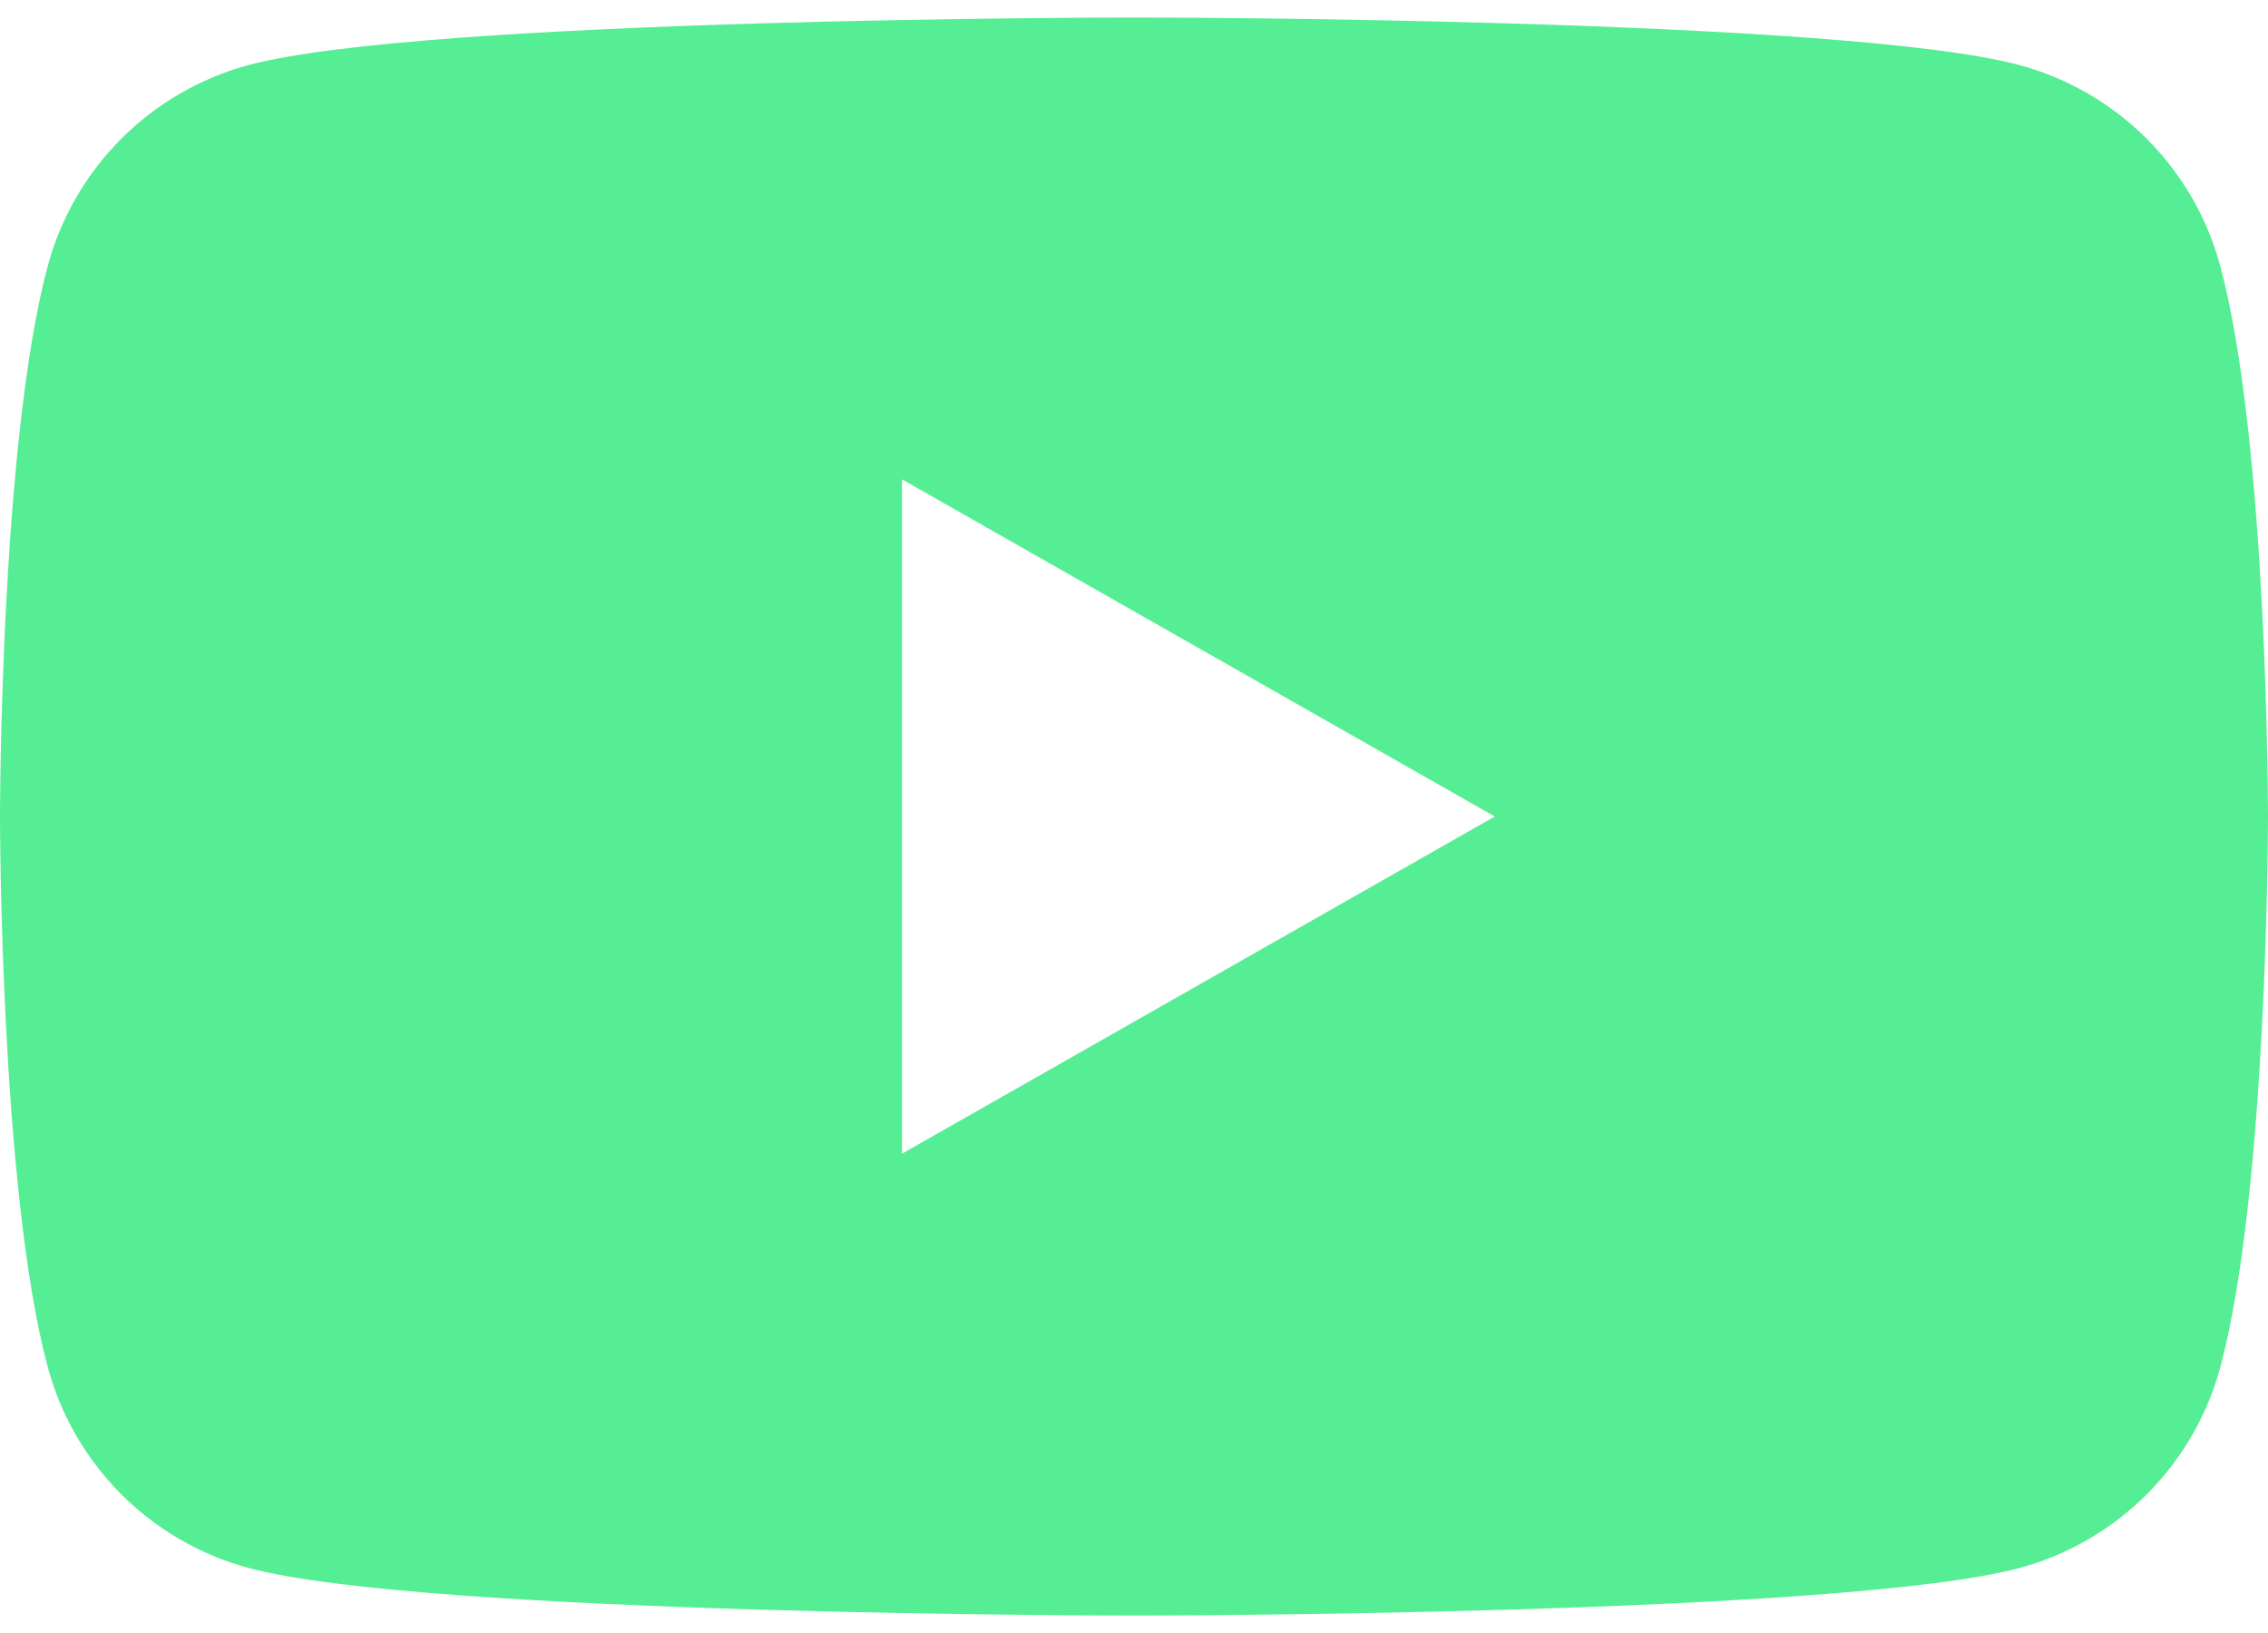
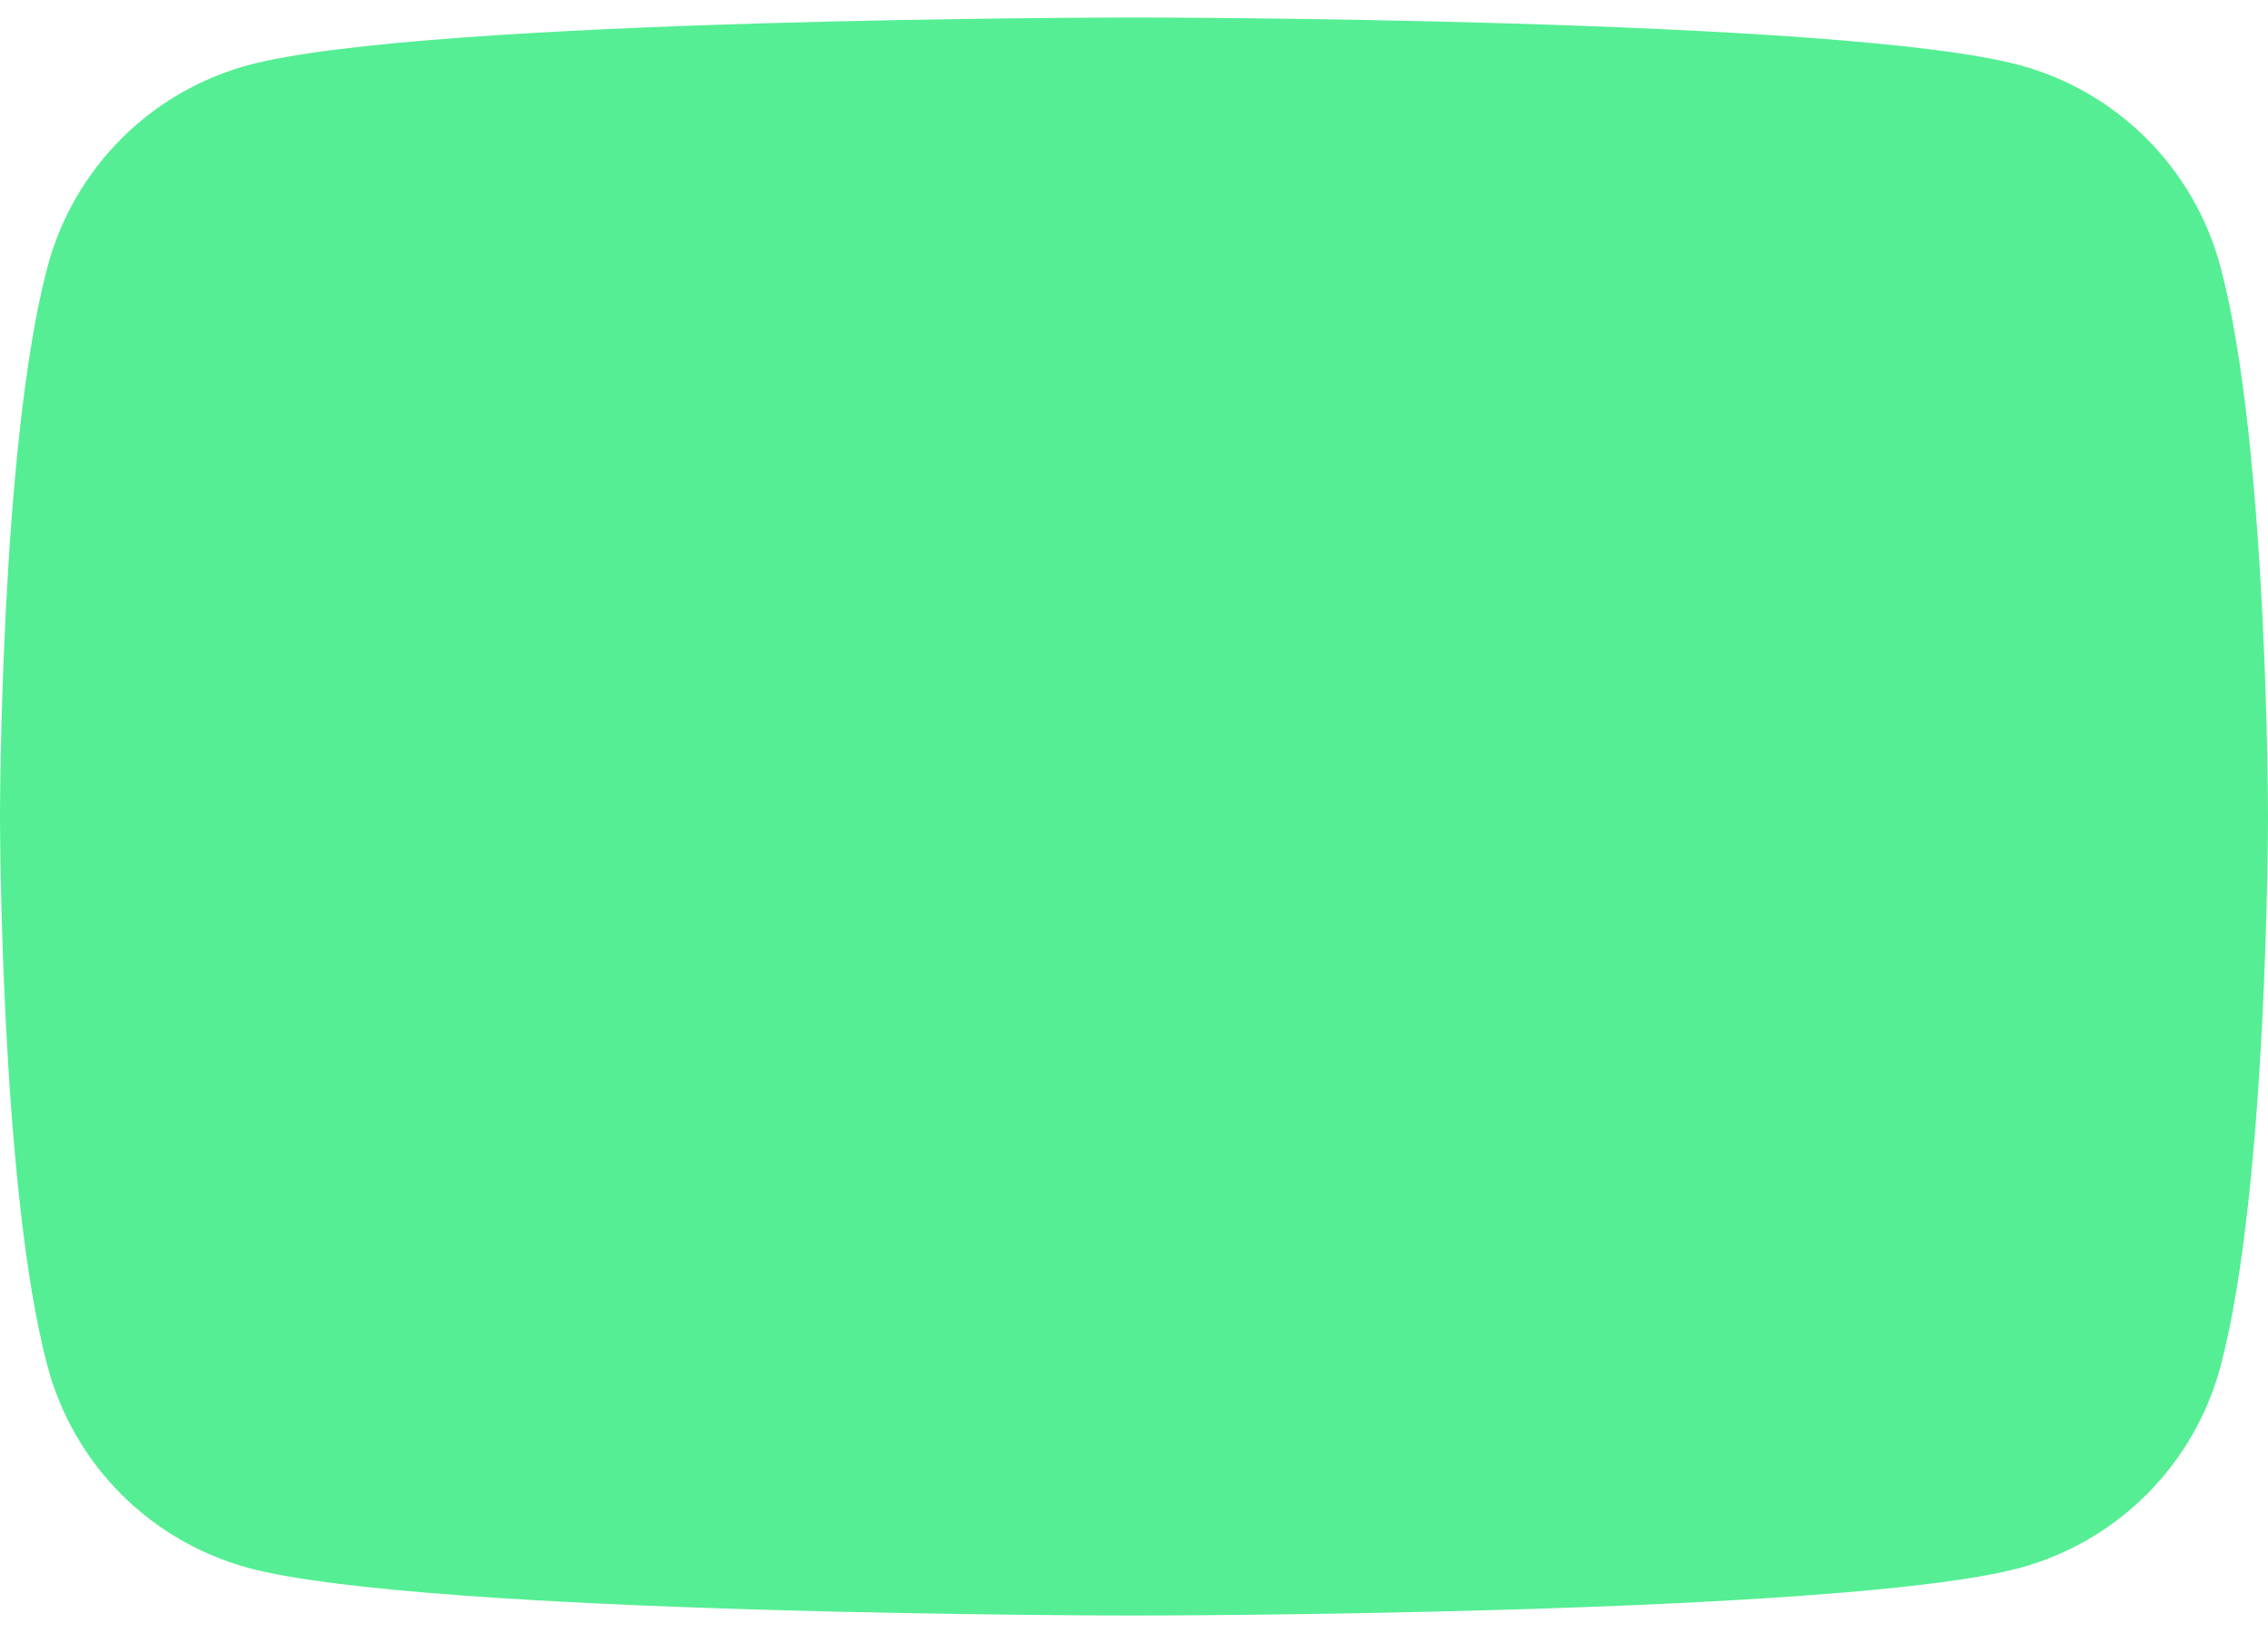
<svg xmlns="http://www.w3.org/2000/svg" width="50" height="36" viewBox="0 0 50 36" fill="none">
-   <path d="M48.954 5.888C48.672 4.824 48.115 3.853 47.339 3.072C46.563 2.291 45.596 1.727 44.533 1.438C40.635 0.386 25 0.386 25 0.386C25 0.386 9.365 0.386 5.465 1.438C4.403 1.728 3.436 2.291 2.661 3.072C1.885 3.853 1.328 4.824 1.046 5.888C0 9.813 0 18 0 18C0 18 0 26.188 1.046 30.113C1.328 31.177 1.885 32.148 2.661 32.929C3.437 33.71 4.405 34.273 5.467 34.563C9.365 35.615 25 35.615 25 35.615C25 35.615 40.635 35.615 44.535 34.563C45.598 34.274 46.565 33.71 47.341 32.929C48.117 32.148 48.674 31.177 48.956 30.113C50 26.188 50 18 50 18C50 18 50 9.813 48.954 5.888ZM19.885 25.434V10.567L32.954 18L19.885 25.434Z" fill="#55EE94" />
+   <path d="M48.954 5.888C48.672 4.824 48.115 3.853 47.339 3.072C46.563 2.291 45.596 1.727 44.533 1.438C40.635 0.386 25 0.386 25 0.386C25 0.386 9.365 0.386 5.465 1.438C4.403 1.728 3.436 2.291 2.661 3.072C1.885 3.853 1.328 4.824 1.046 5.888C0 9.813 0 18 0 18C0 18 0 26.188 1.046 30.113C1.328 31.177 1.885 32.148 2.661 32.929C3.437 33.71 4.405 34.273 5.467 34.563C9.365 35.615 25 35.615 25 35.615C25 35.615 40.635 35.615 44.535 34.563C45.598 34.274 46.565 33.71 47.341 32.929C48.117 32.148 48.674 31.177 48.956 30.113C50 26.188 50 18 50 18C50 18 50 9.813 48.954 5.888ZM19.885 25.434L32.954 18L19.885 25.434Z" fill="#55EE94" />
</svg>